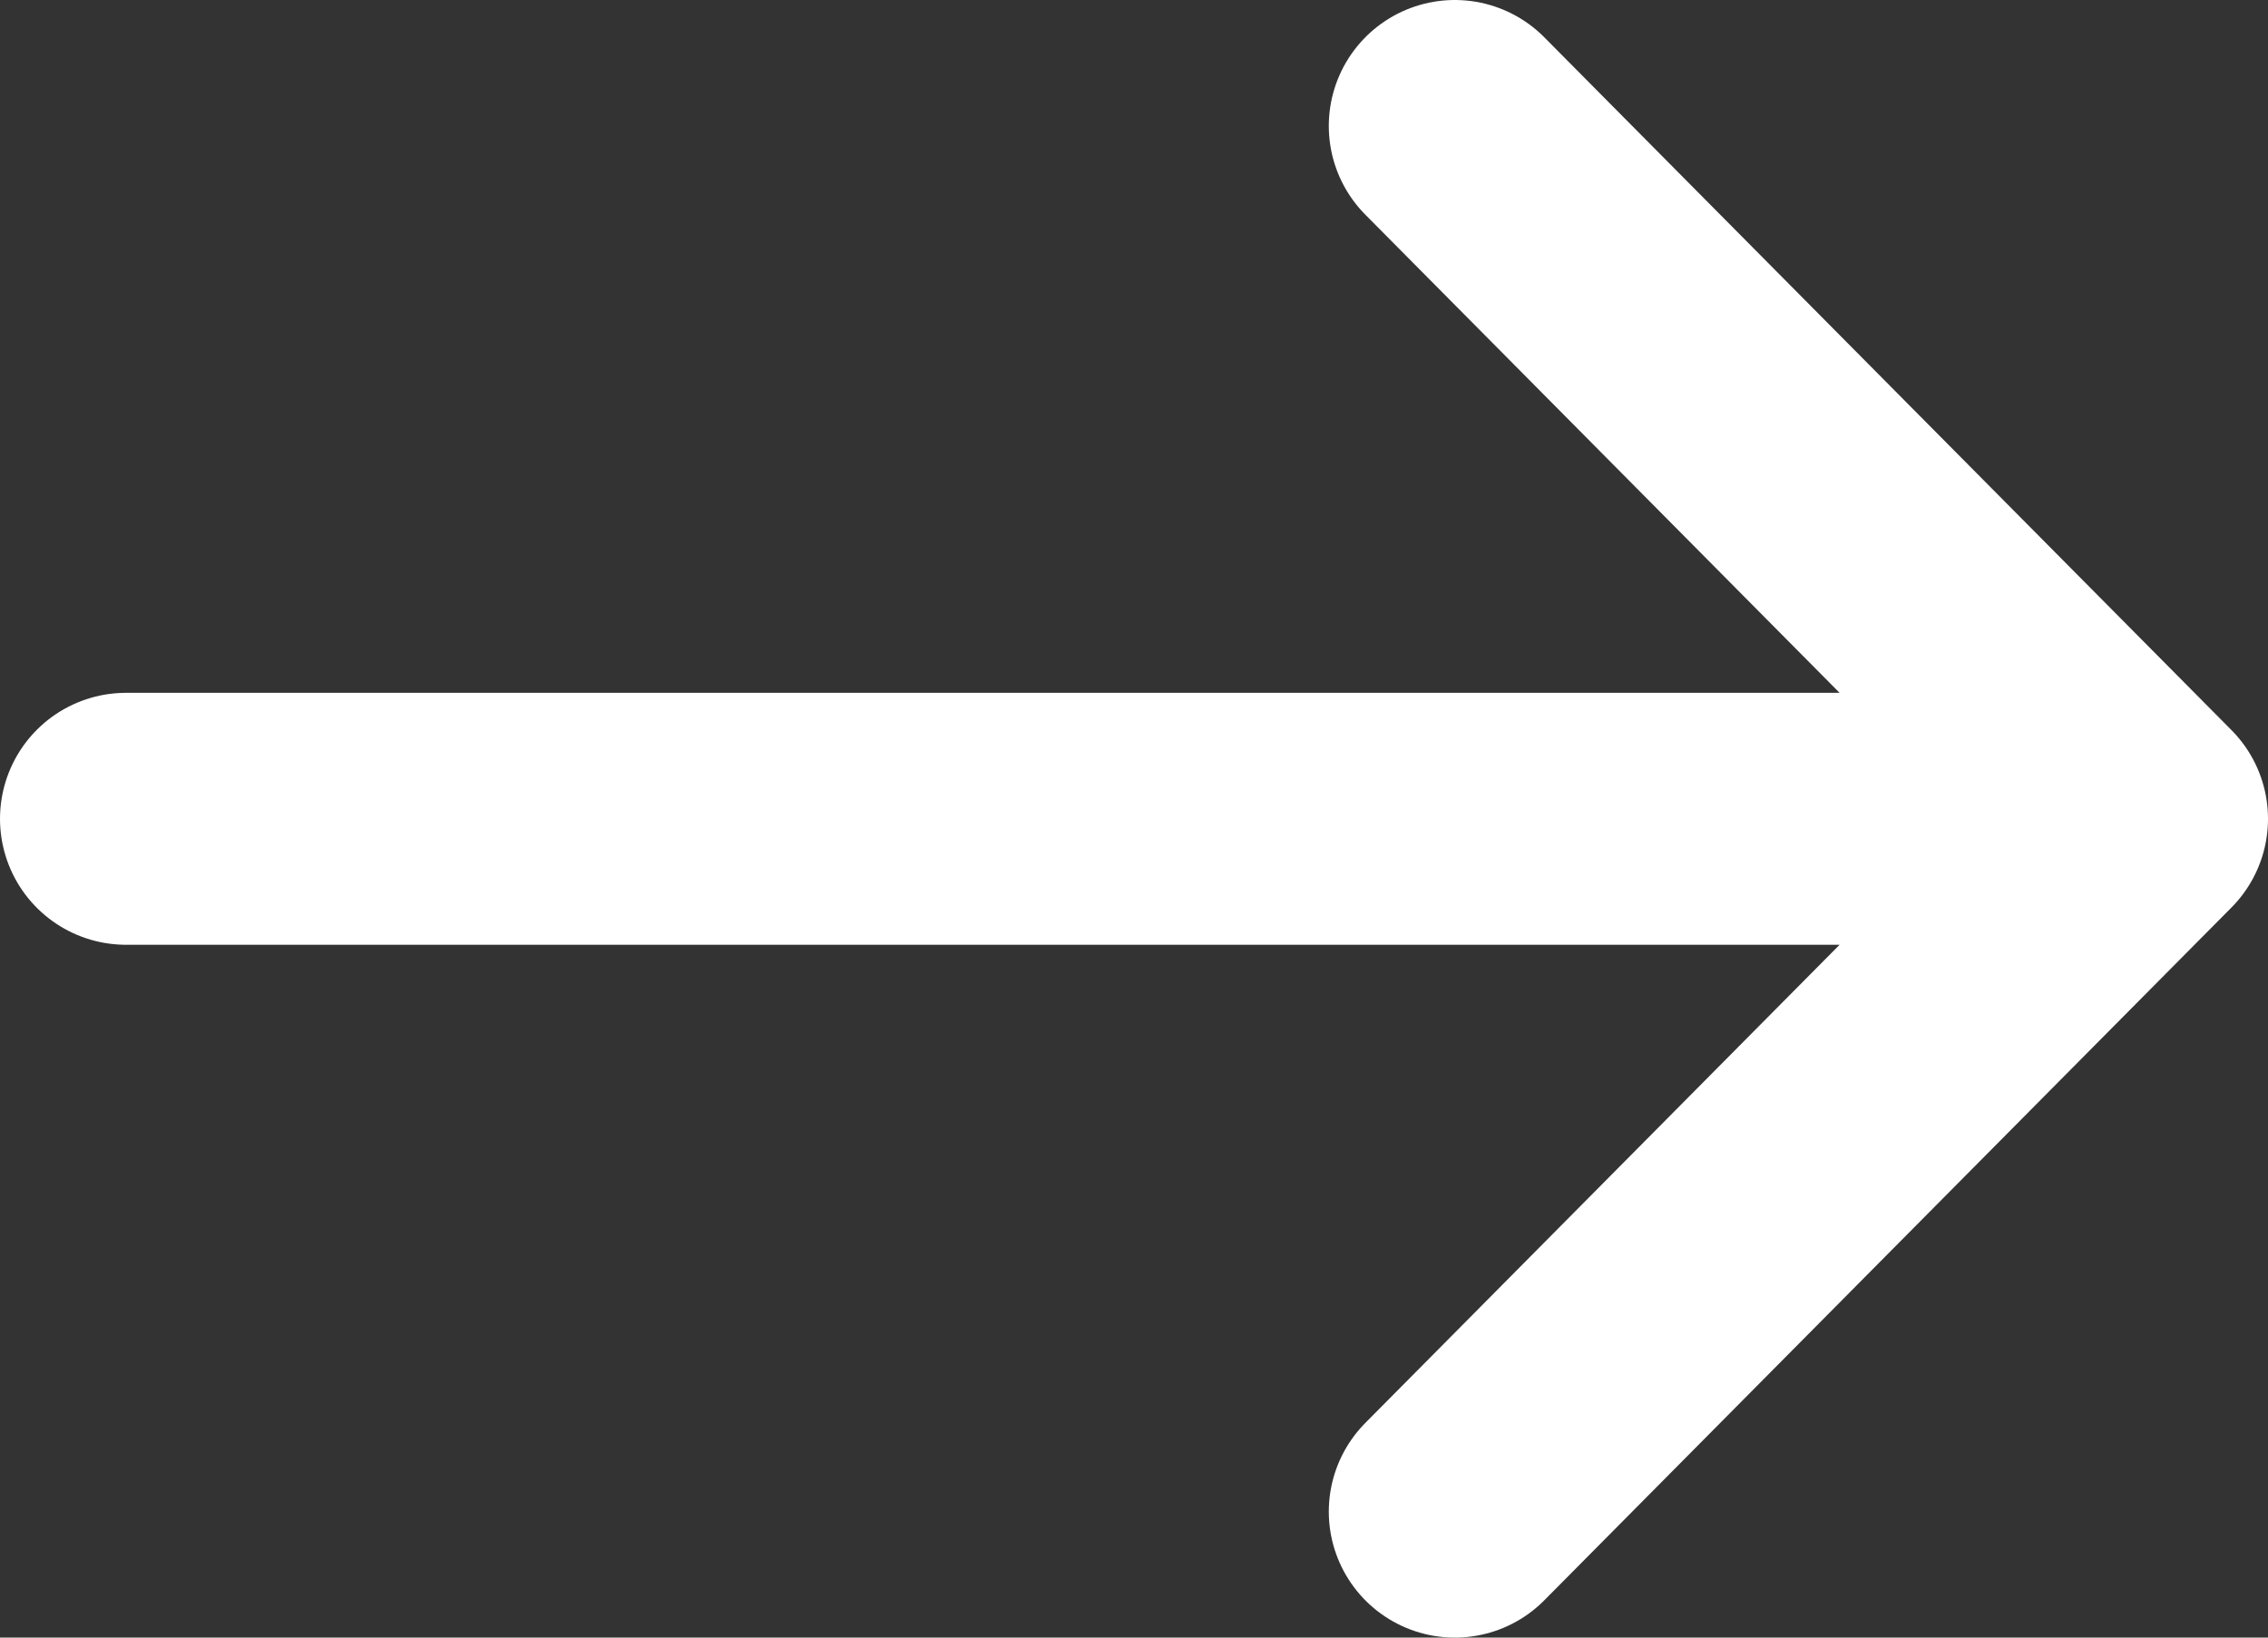
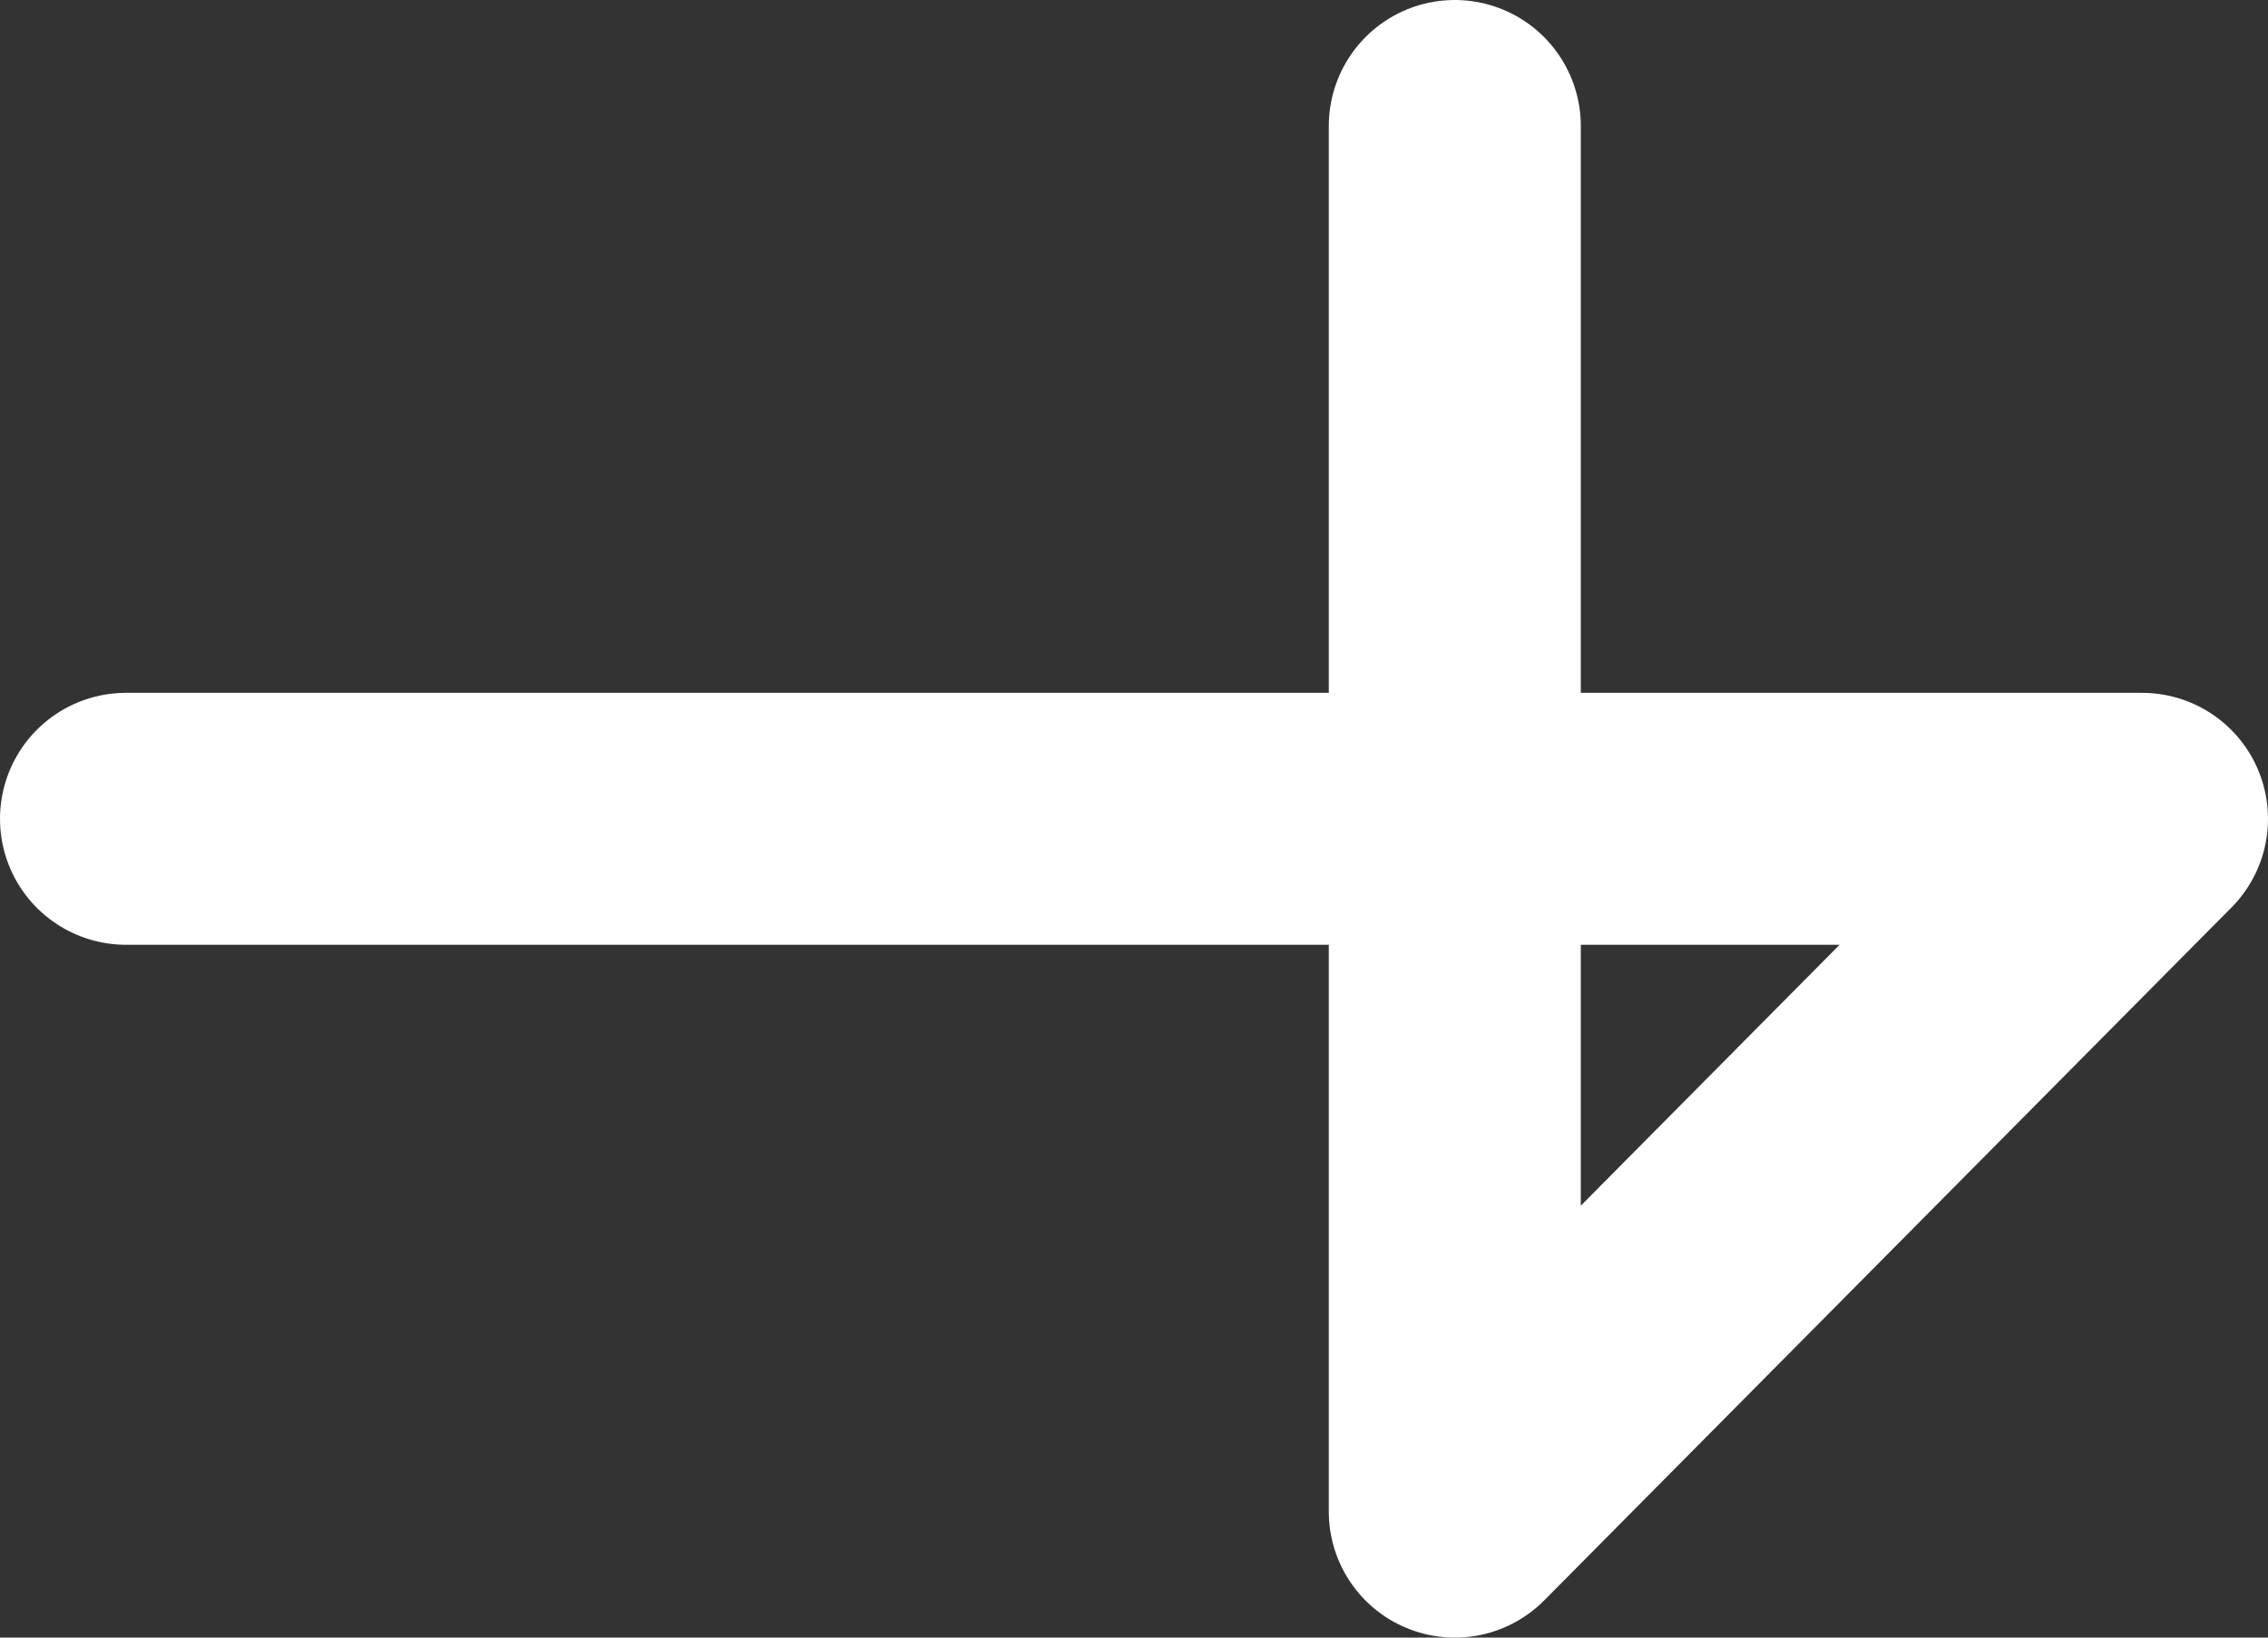
<svg xmlns="http://www.w3.org/2000/svg" width="18" height="13" viewBox="0 0 18 13" fill="none">
  <rect x="0" y="0" width="18" height="13" fill="#333333" stroke="none" />
-   <path d="M1 6.5L17 6.5M17 6.5L11.546 12M17 6.5L11.546 1" stroke="white" stroke-width="2" stroke-linecap="round" stroke-linejoin="round" />
+   <path d="M1 6.5L17 6.5M17 6.5L11.546 12L11.546 1" stroke="white" stroke-width="2" stroke-linecap="round" stroke-linejoin="round" />
</svg>